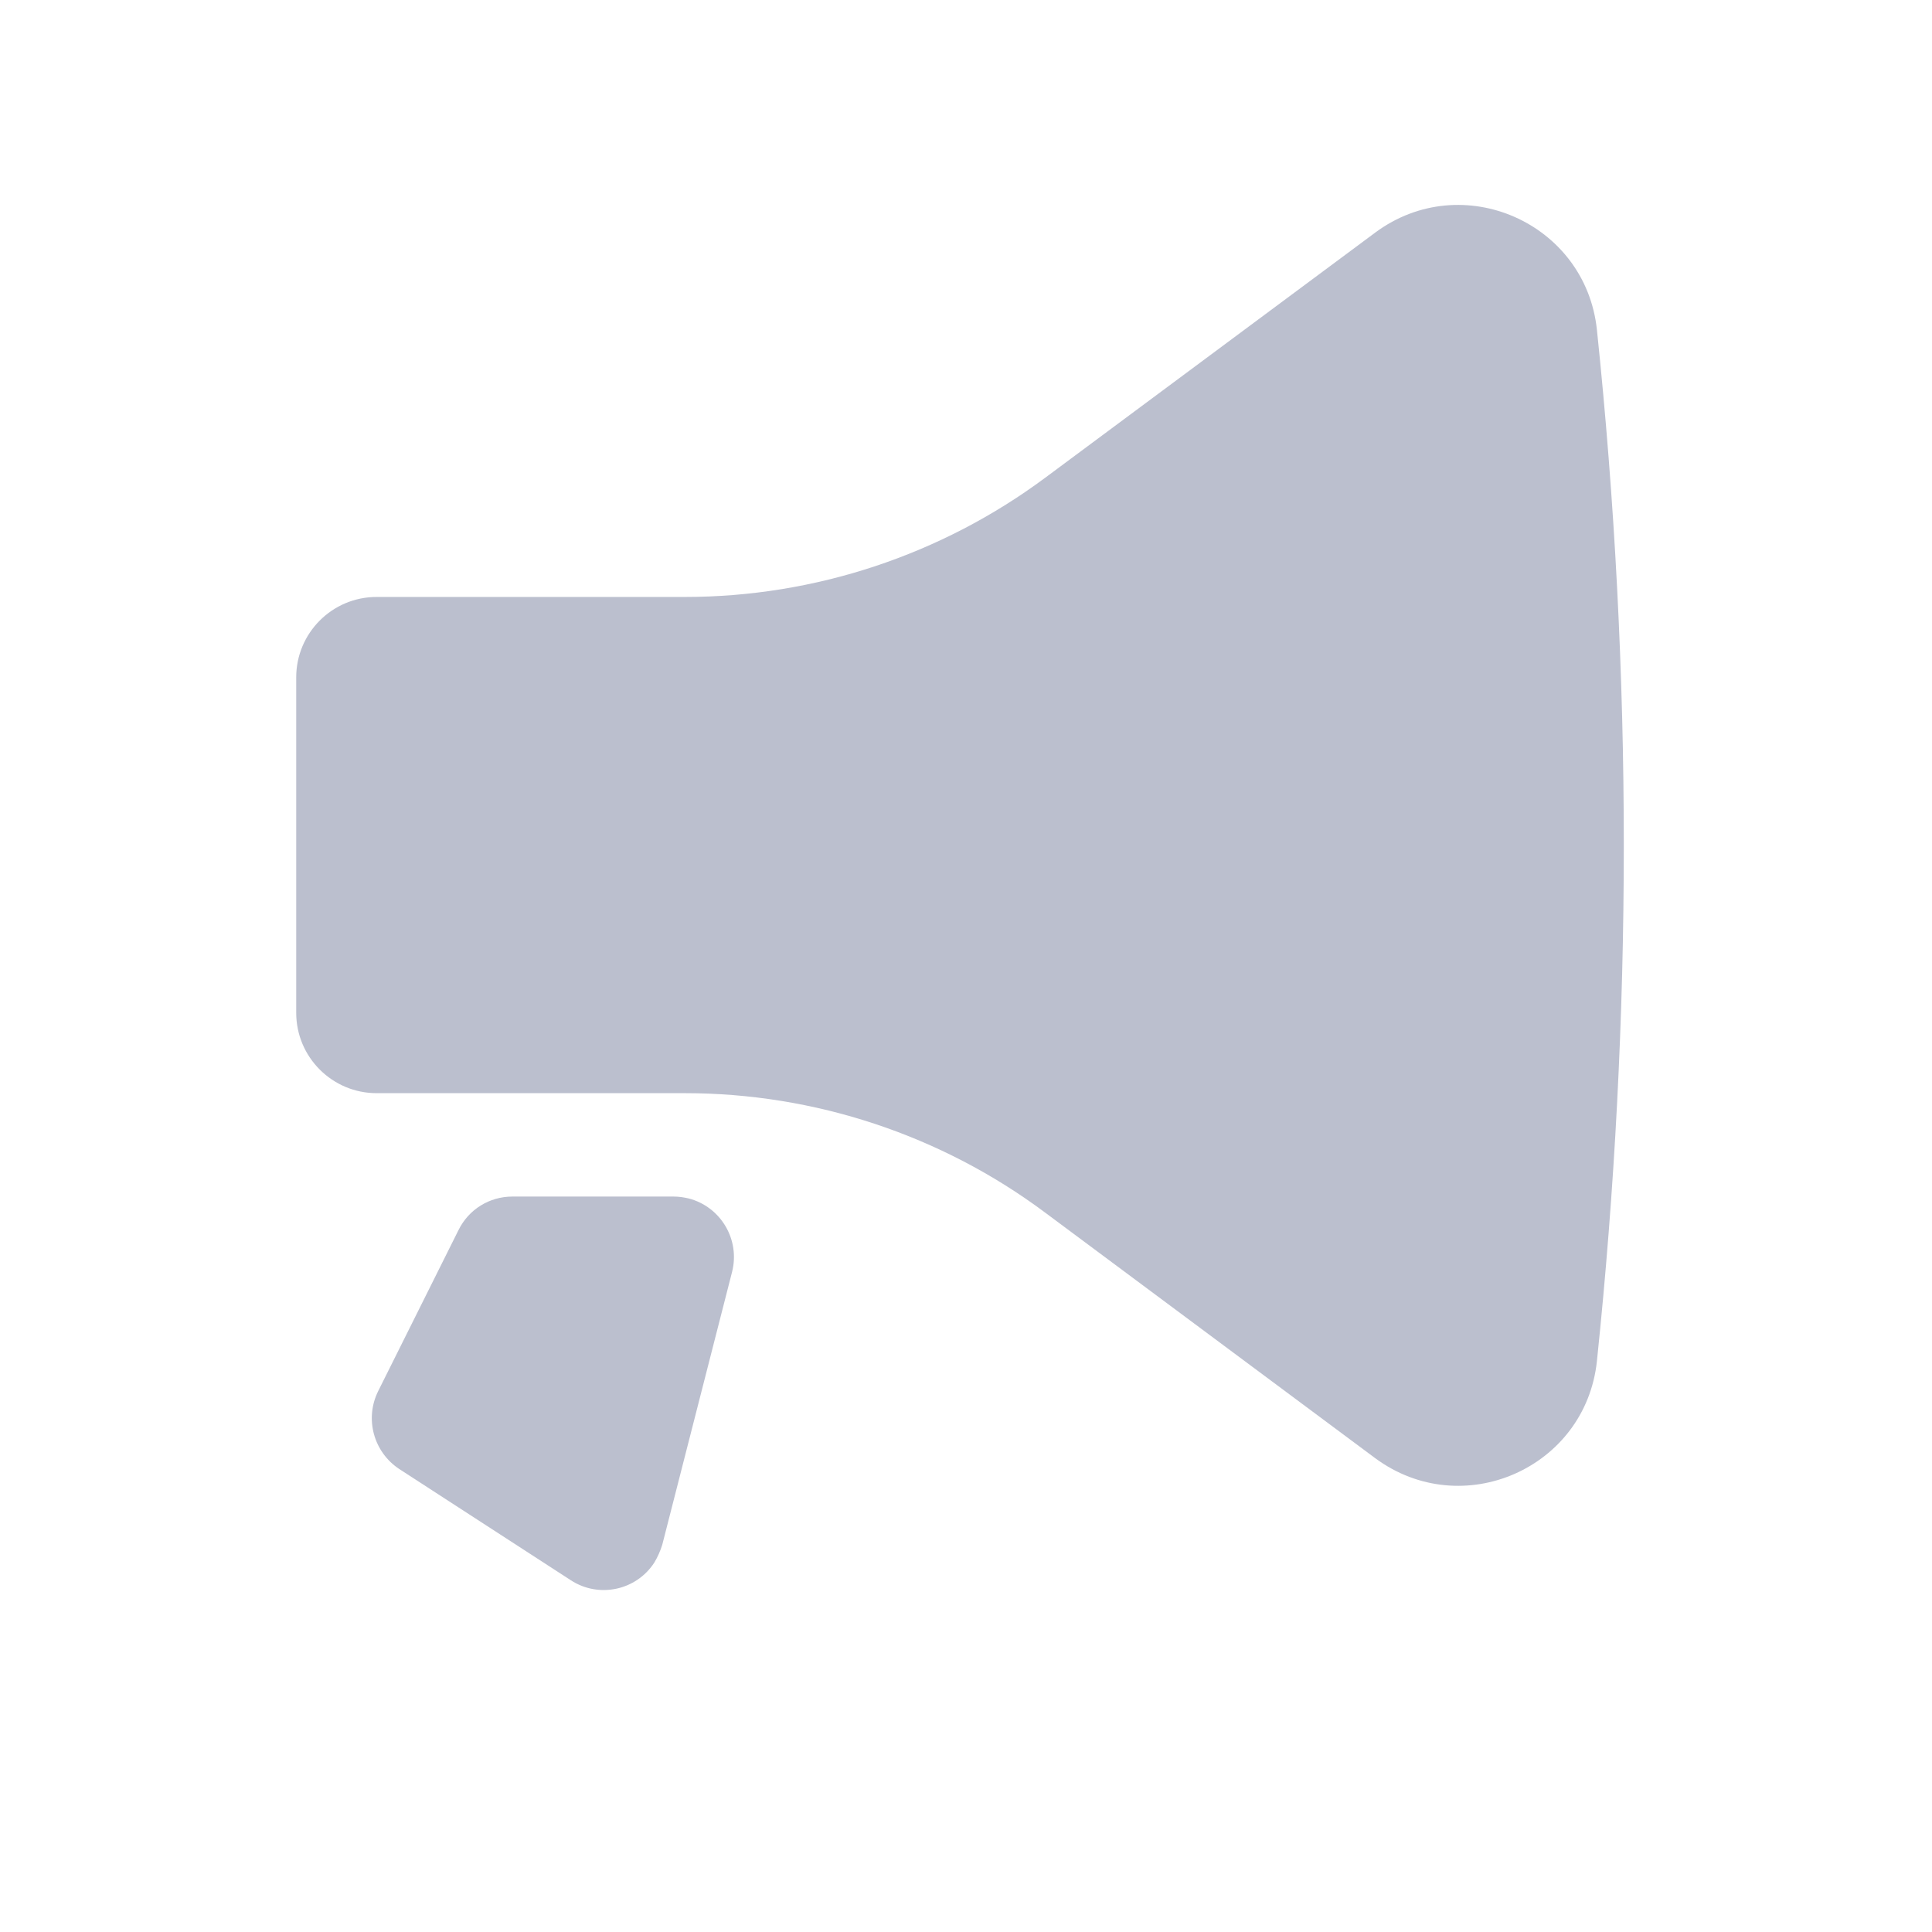
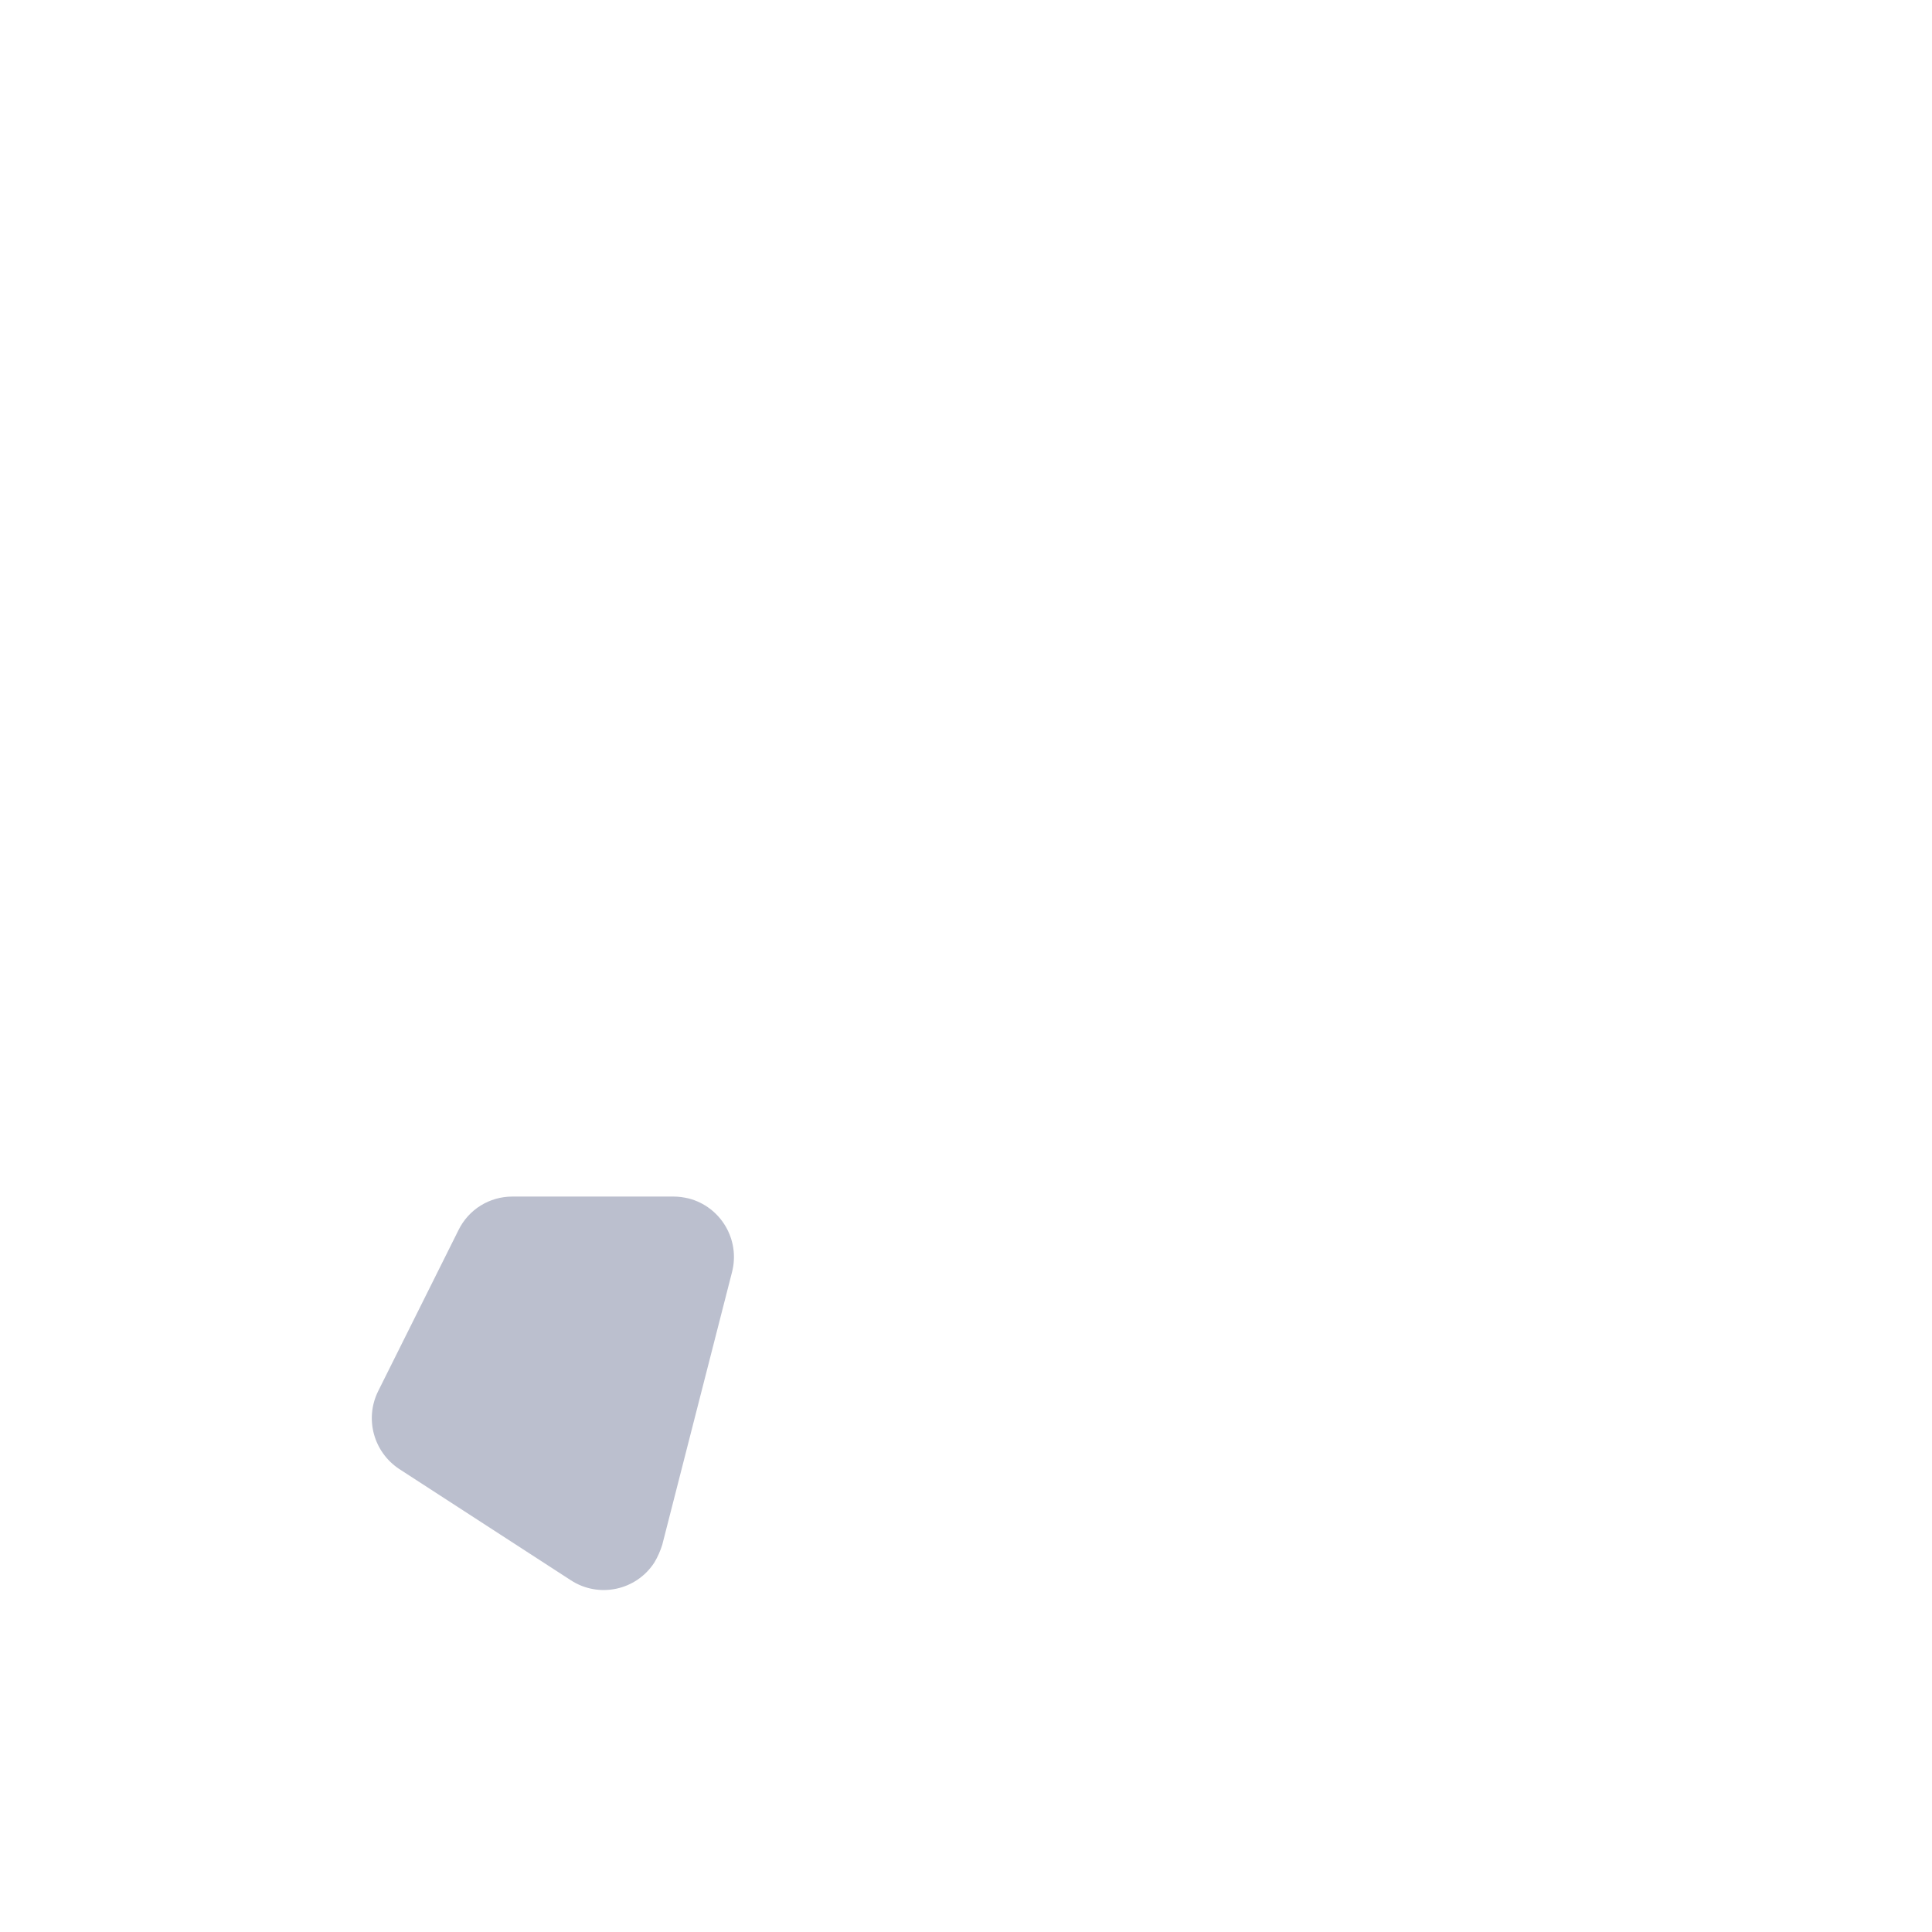
<svg xmlns="http://www.w3.org/2000/svg" version="1.1" id="Шар_1" x="0px" y="0px" viewBox="0 0 512 512" style="enable-background:new 0 0 512 512;" xml:space="preserve">
  <style type="text/css">
	.st0{fill:#BBBFCE;}
</style>
  <g>
    <g>
-       <path class="st0" d="M423.2,360.7c9.5-90.9,9.5-182.5,0-273.3c-3-28.4-35.7-42.8-58.7-25.8L277,126.6    c-27.6,20.5-61.1,31.6-95.5,31.6H99.8c-11.8,0-21.3,9.6-21.3,21.3v88.9c0,11.8,9.6,21.3,21.3,21.3h81.7    c34.4,0,67.9,11.1,95.4,31.6l87.5,65.1C387.5,403.5,420.2,389.1,423.2,360.7L423.2,360.7z" />
      <path class="st0" d="M194,337.1c2.2-8.6-3-17.3-11.5-19.5c-1.3-0.3-2.6-0.5-4-0.5h-42.7c-6.1,0-11.6,3.4-14.3,8.9l-21.3,42.7    c-3.6,7.3-1.2,16.1,5.6,20.6l45.5,29.5c7.4,4.8,17.3,2.7,22.1-4.7c0.9-1.5,1.6-3.1,2.1-4.7L194,337.1z" />
    </g>
  </g>
</svg>